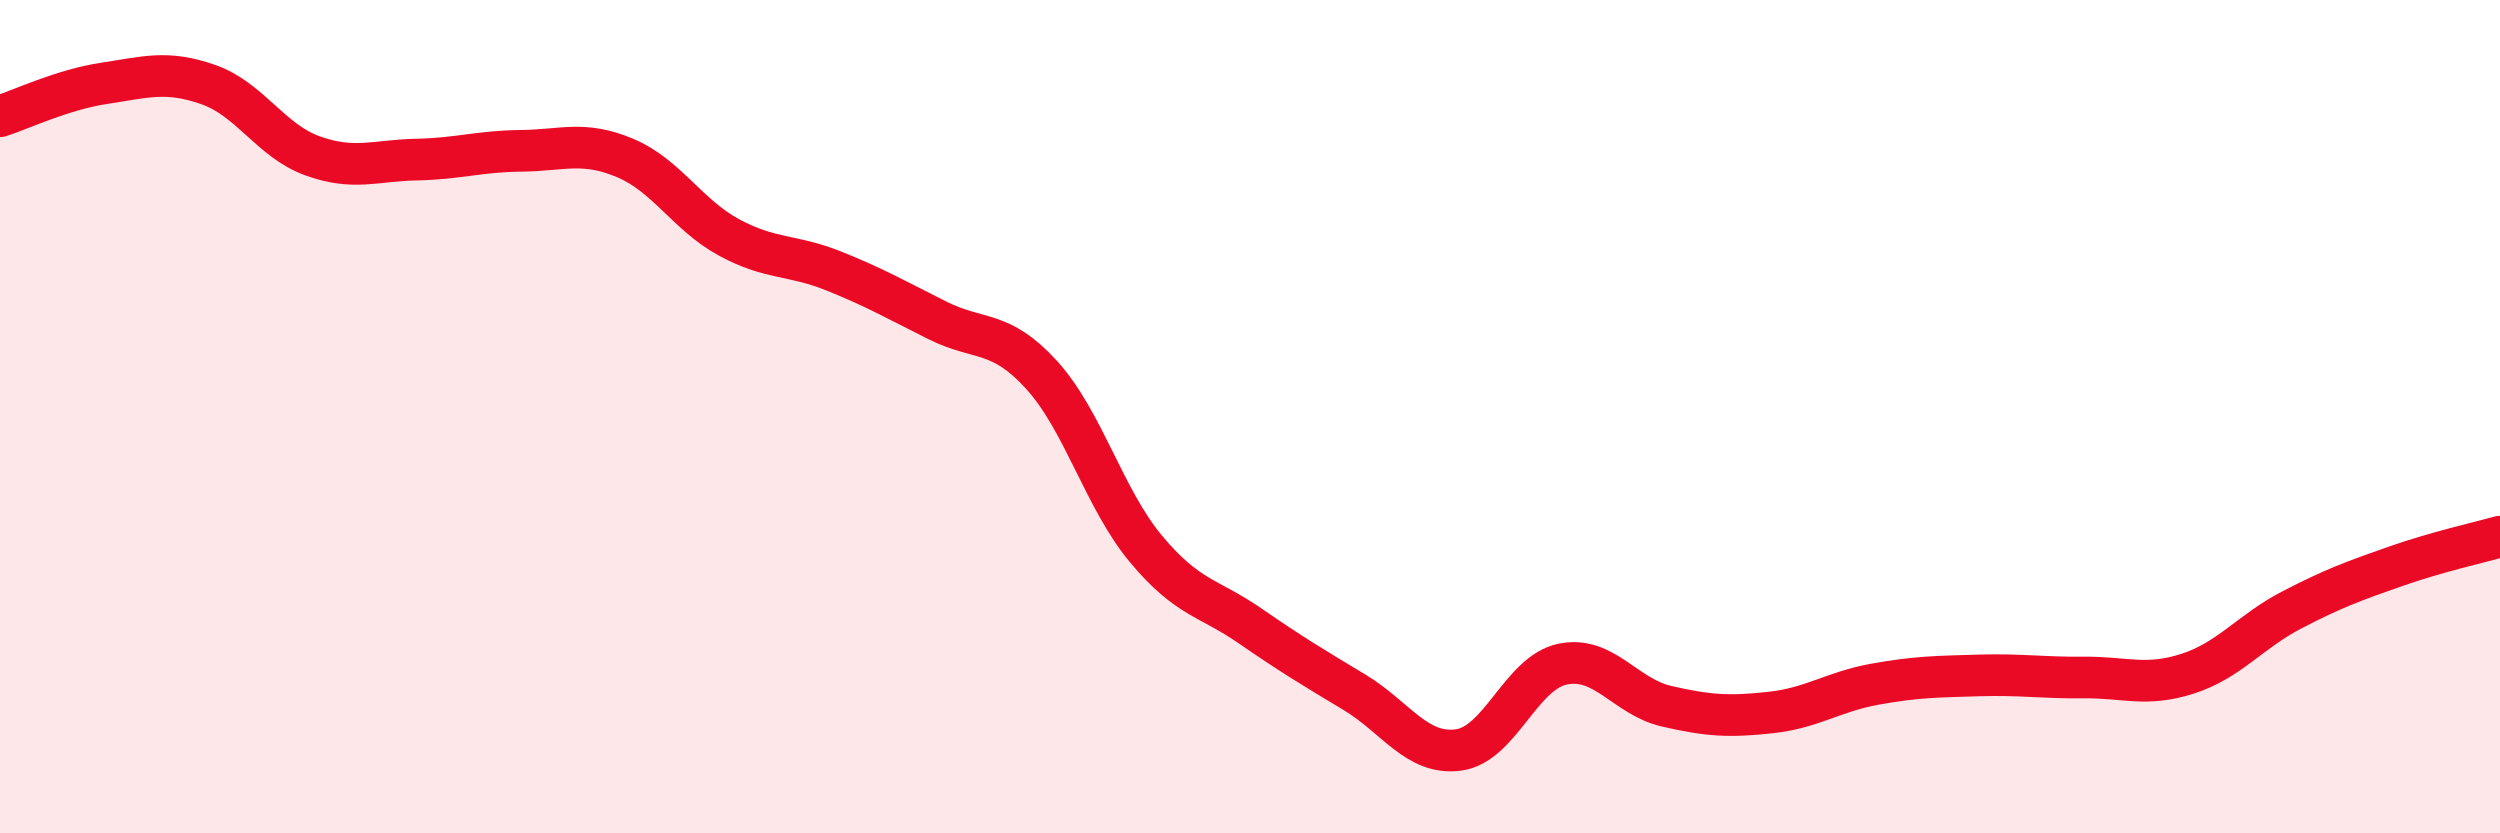
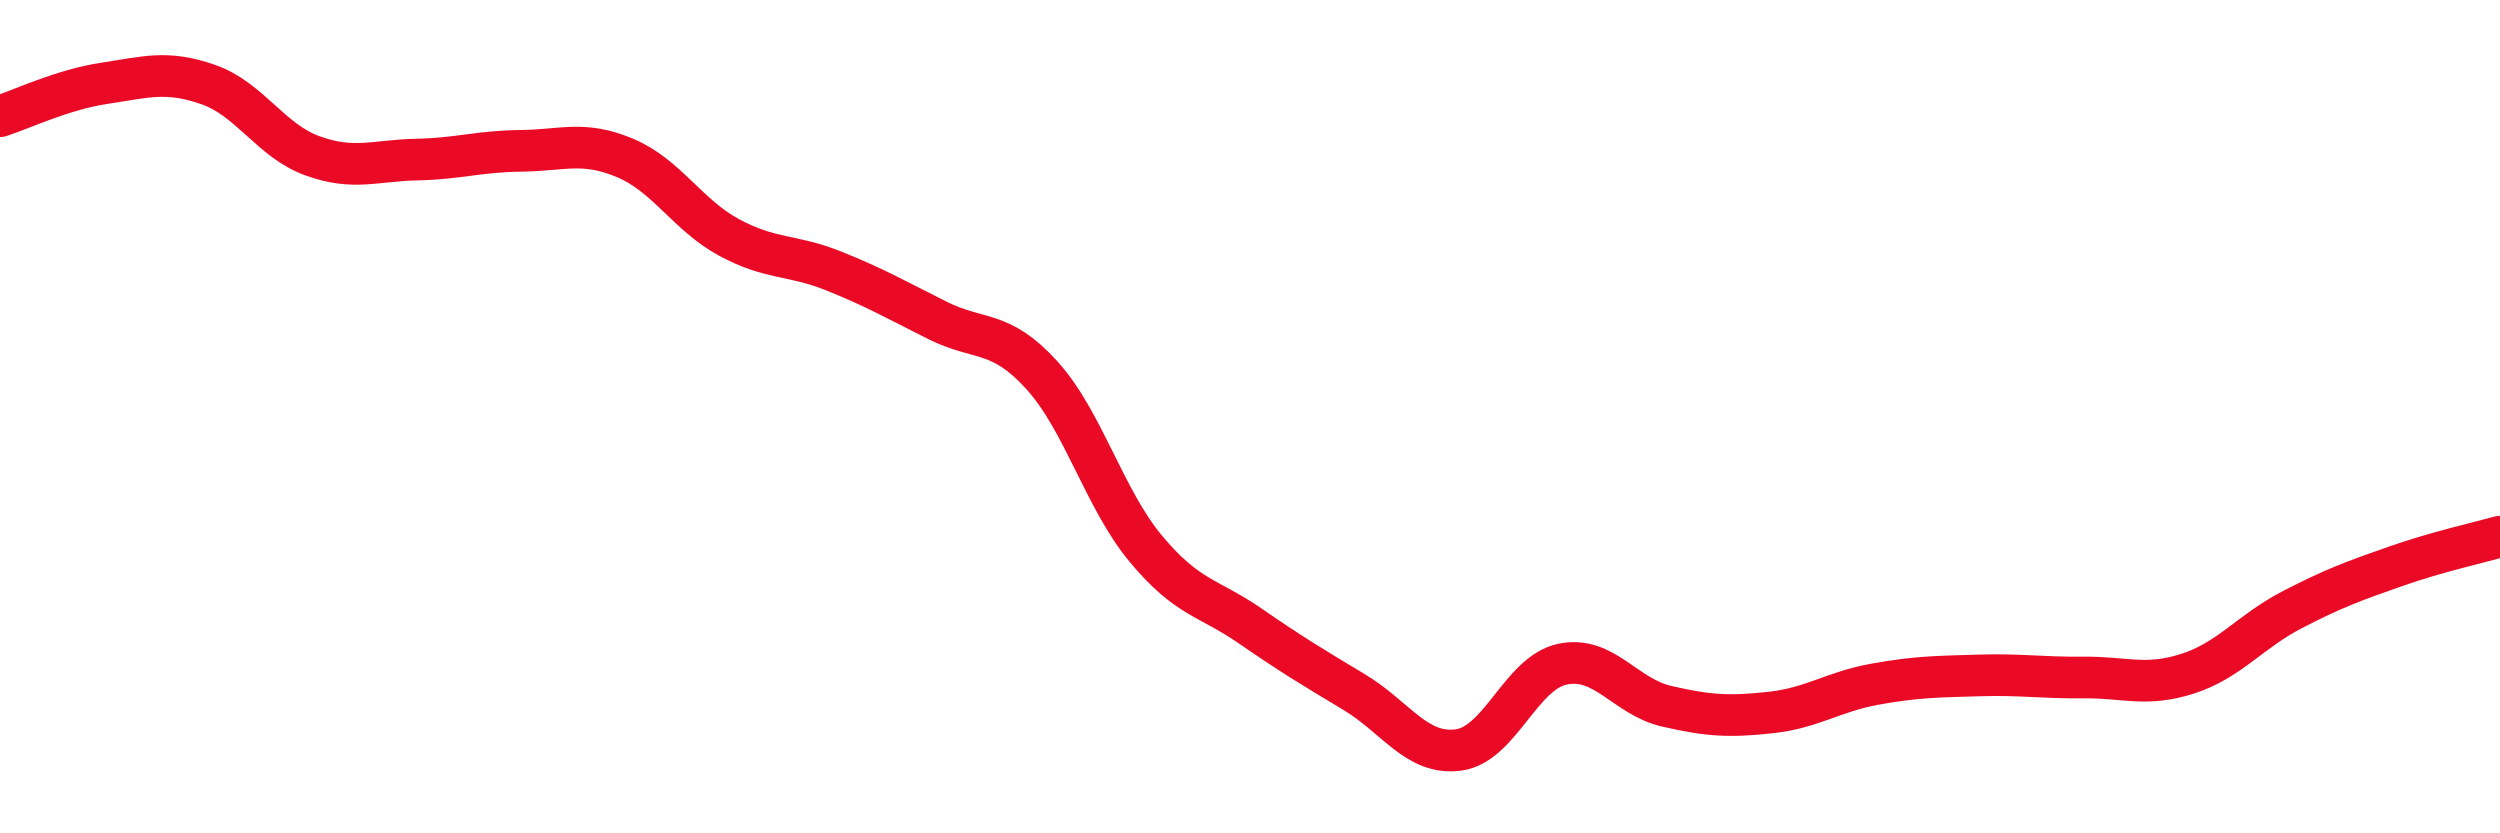
<svg xmlns="http://www.w3.org/2000/svg" width="60" height="20" viewBox="0 0 60 20">
-   <path d="M 0,2.79 C 0.5,2.63 1.5,2.15 2.5,2 C 3.5,1.85 4,1.68 5,2.03 C 6,2.38 6.5,3.38 7.5,3.74 C 8.5,4.1 9,3.85 10,3.83 C 11,3.81 11.5,3.63 12.5,3.62 C 13.5,3.61 14,3.37 15,3.79 C 16,4.21 16.5,5.16 17.5,5.7 C 18.5,6.24 19,6.1 20,6.5 C 21,6.9 21.5,7.19 22.5,7.69 C 23.5,8.19 24,7.9 25,9 C 26,10.1 26.5,11.97 27.5,13.17 C 28.5,14.37 29,14.33 30,15.02 C 31,15.71 31.5,16.01 32.5,16.61 C 33.5,17.21 34,18.13 35,18 C 36,17.87 36.5,16.15 37.5,15.94 C 38.5,15.73 39,16.72 40,16.95 C 41,17.18 41.5,17.21 42.5,17.1 C 43.5,16.99 44,16.6 45,16.42 C 46,16.24 46.5,16.24 47.5,16.21 C 48.5,16.18 49,16.27 50,16.26 C 51,16.25 51.5,16.49 52.5,16.17 C 53.5,15.85 54,15.16 55,14.64 C 56,14.12 56.5,13.94 57.5,13.59 C 58.5,13.24 59.5,13.02 60,12.88L60 20L0 20Z" fill="#EB0A25" opacity="0.1" stroke-linecap="round" stroke-linejoin="round" />
  <path d="M 0,2.79 C 0.5,2.63 1.5,2.15 2.5,2 C 3.5,1.85 4,1.68 5,2.03 C 6,2.38 6.5,3.38 7.5,3.74 C 8.5,4.1 9,3.85 10,3.83 C 11,3.81 11.5,3.63 12.5,3.62 C 13.5,3.61 14,3.37 15,3.79 C 16,4.21 16.5,5.16 17.5,5.7 C 18.5,6.24 19,6.1 20,6.5 C 21,6.9 21.5,7.19 22.5,7.69 C 23.5,8.19 24,7.9 25,9 C 26,10.1 26.5,11.97 27.5,13.17 C 28.5,14.37 29,14.33 30,15.02 C 31,15.71 31.5,16.01 32.5,16.61 C 33.5,17.21 34,18.13 35,18 C 36,17.87 36.5,16.15 37.5,15.94 C 38.5,15.73 39,16.72 40,16.95 C 41,17.18 41.5,17.21 42.5,17.1 C 43.5,16.99 44,16.6 45,16.42 C 46,16.24 46.5,16.24 47.5,16.21 C 48.5,16.18 49,16.27 50,16.26 C 51,16.25 51.5,16.49 52.5,16.17 C 53.5,15.85 54,15.16 55,14.64 C 56,14.12 56.5,13.94 57.5,13.59 C 58.5,13.24 59.5,13.02 60,12.88" stroke="#EB0A25" stroke-width="1" fill="none" stroke-linecap="round" stroke-linejoin="round" />
</svg>